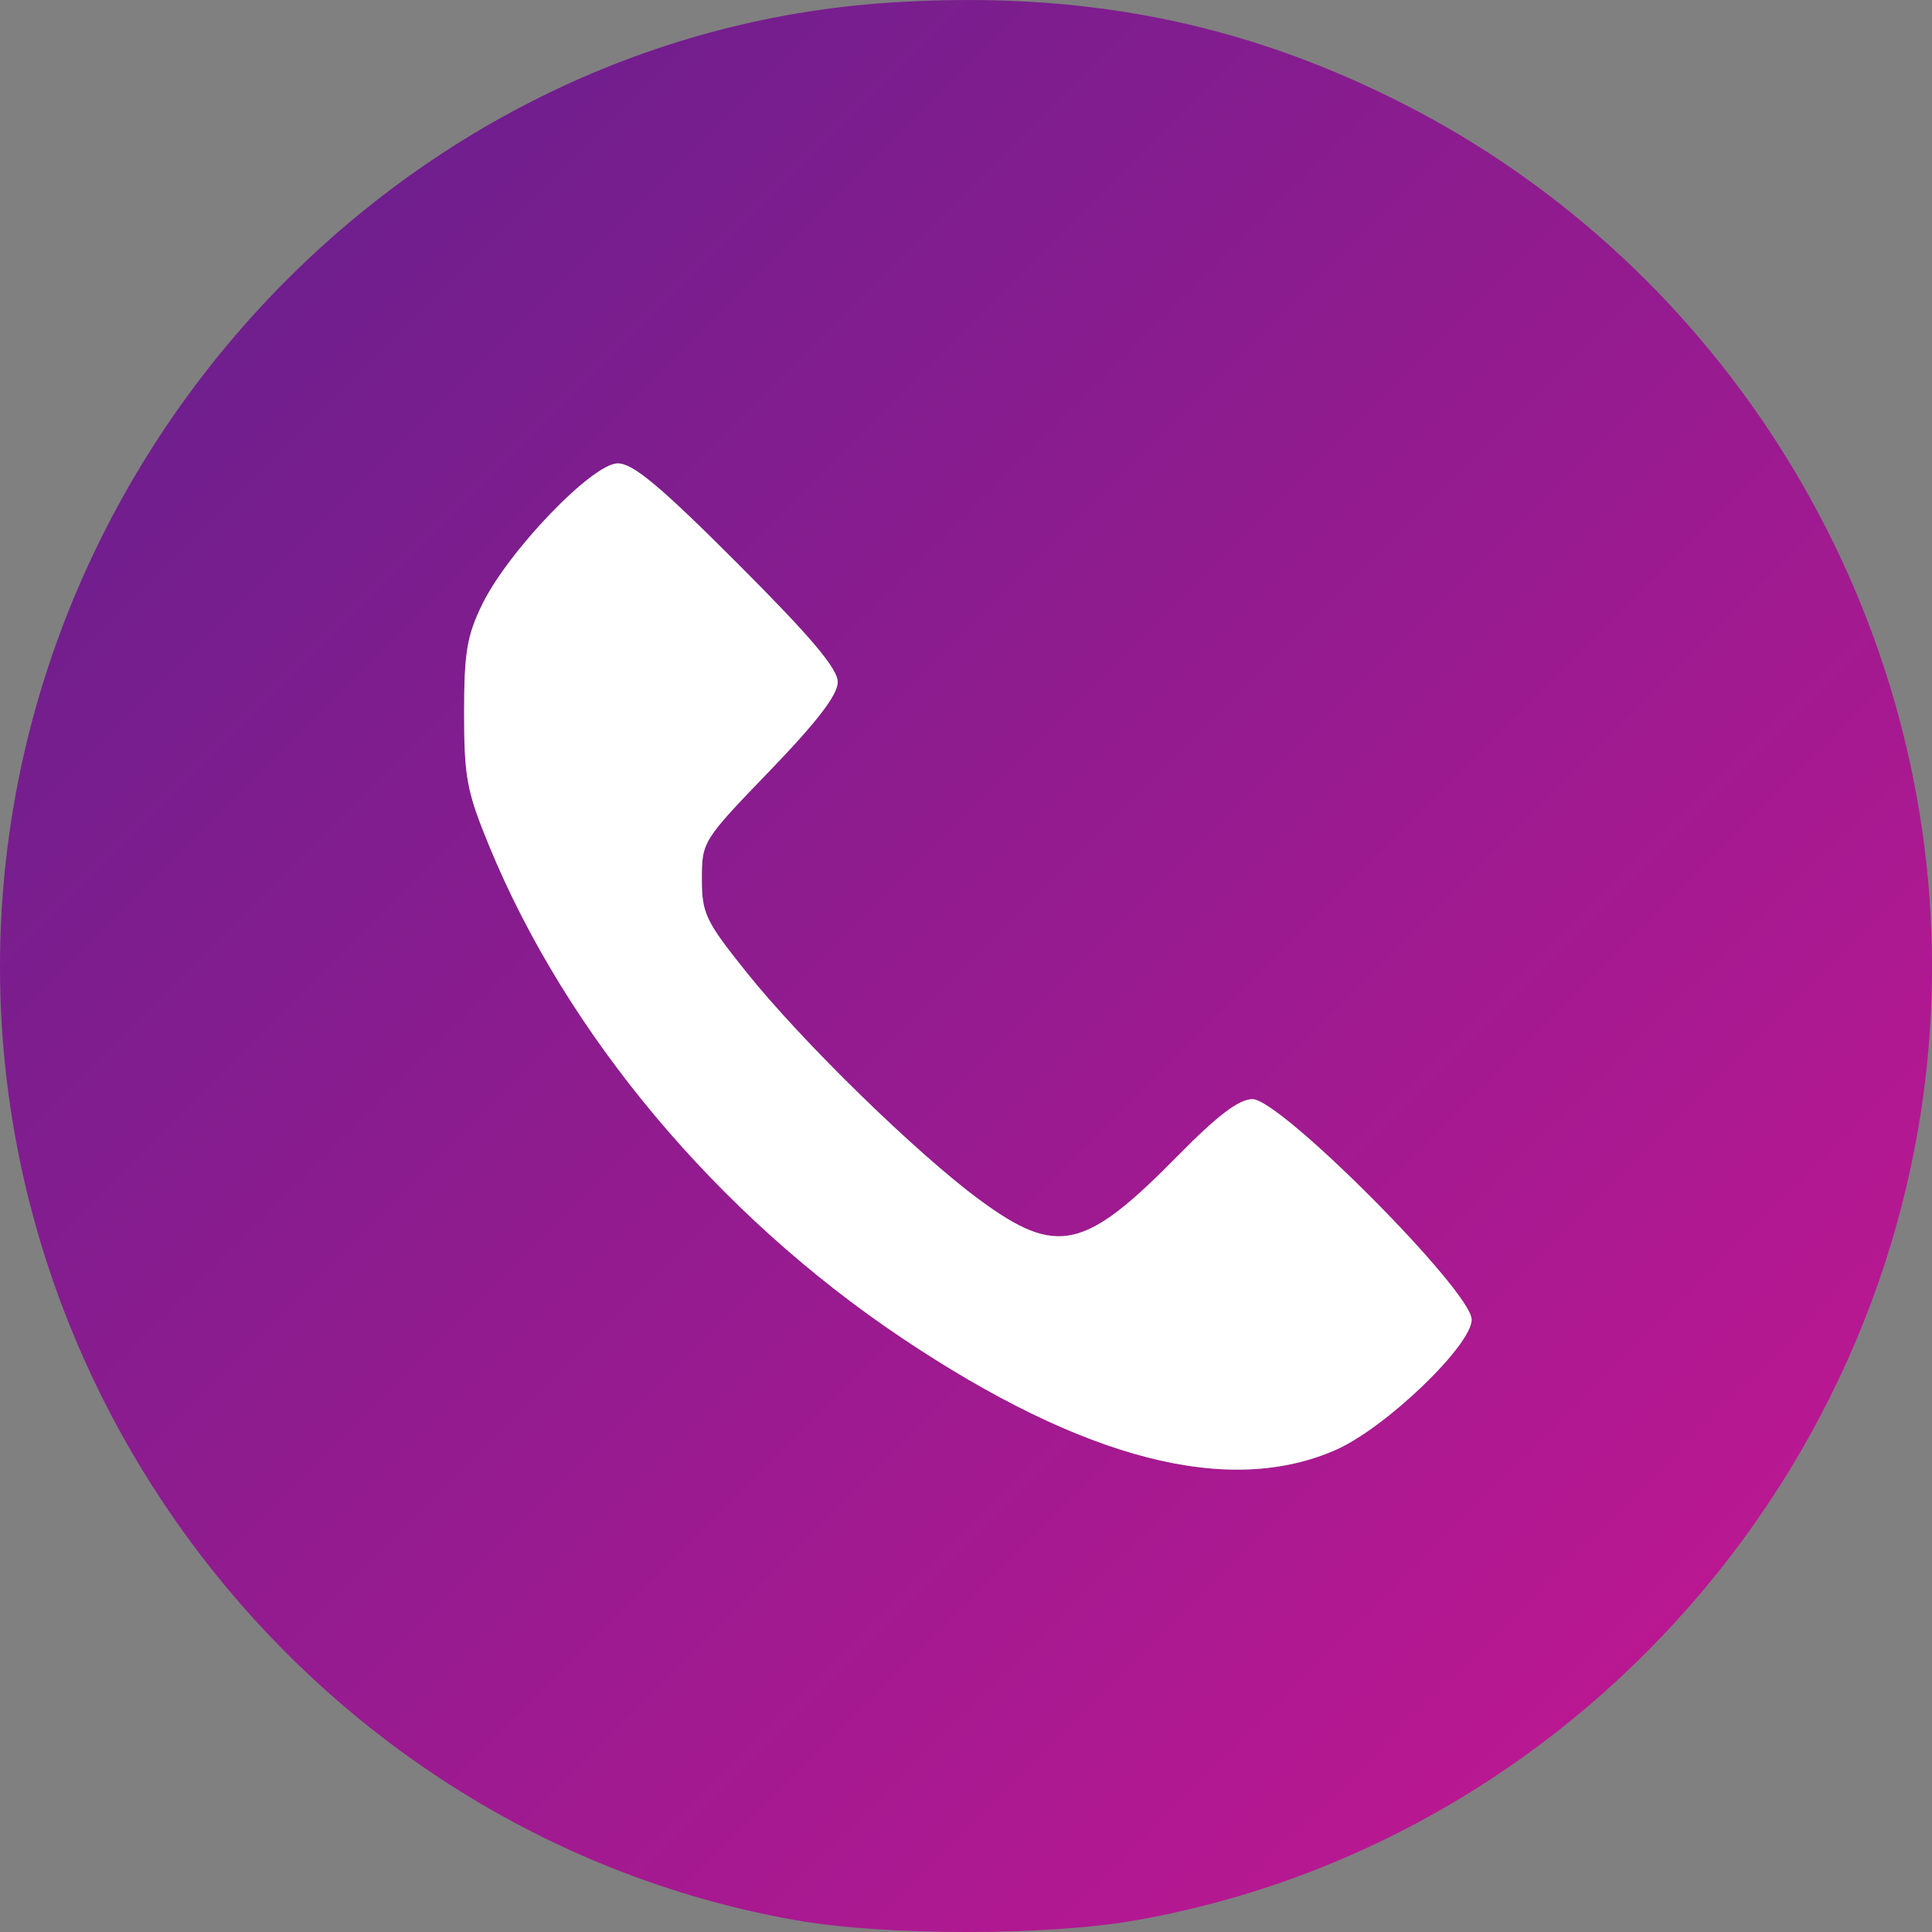
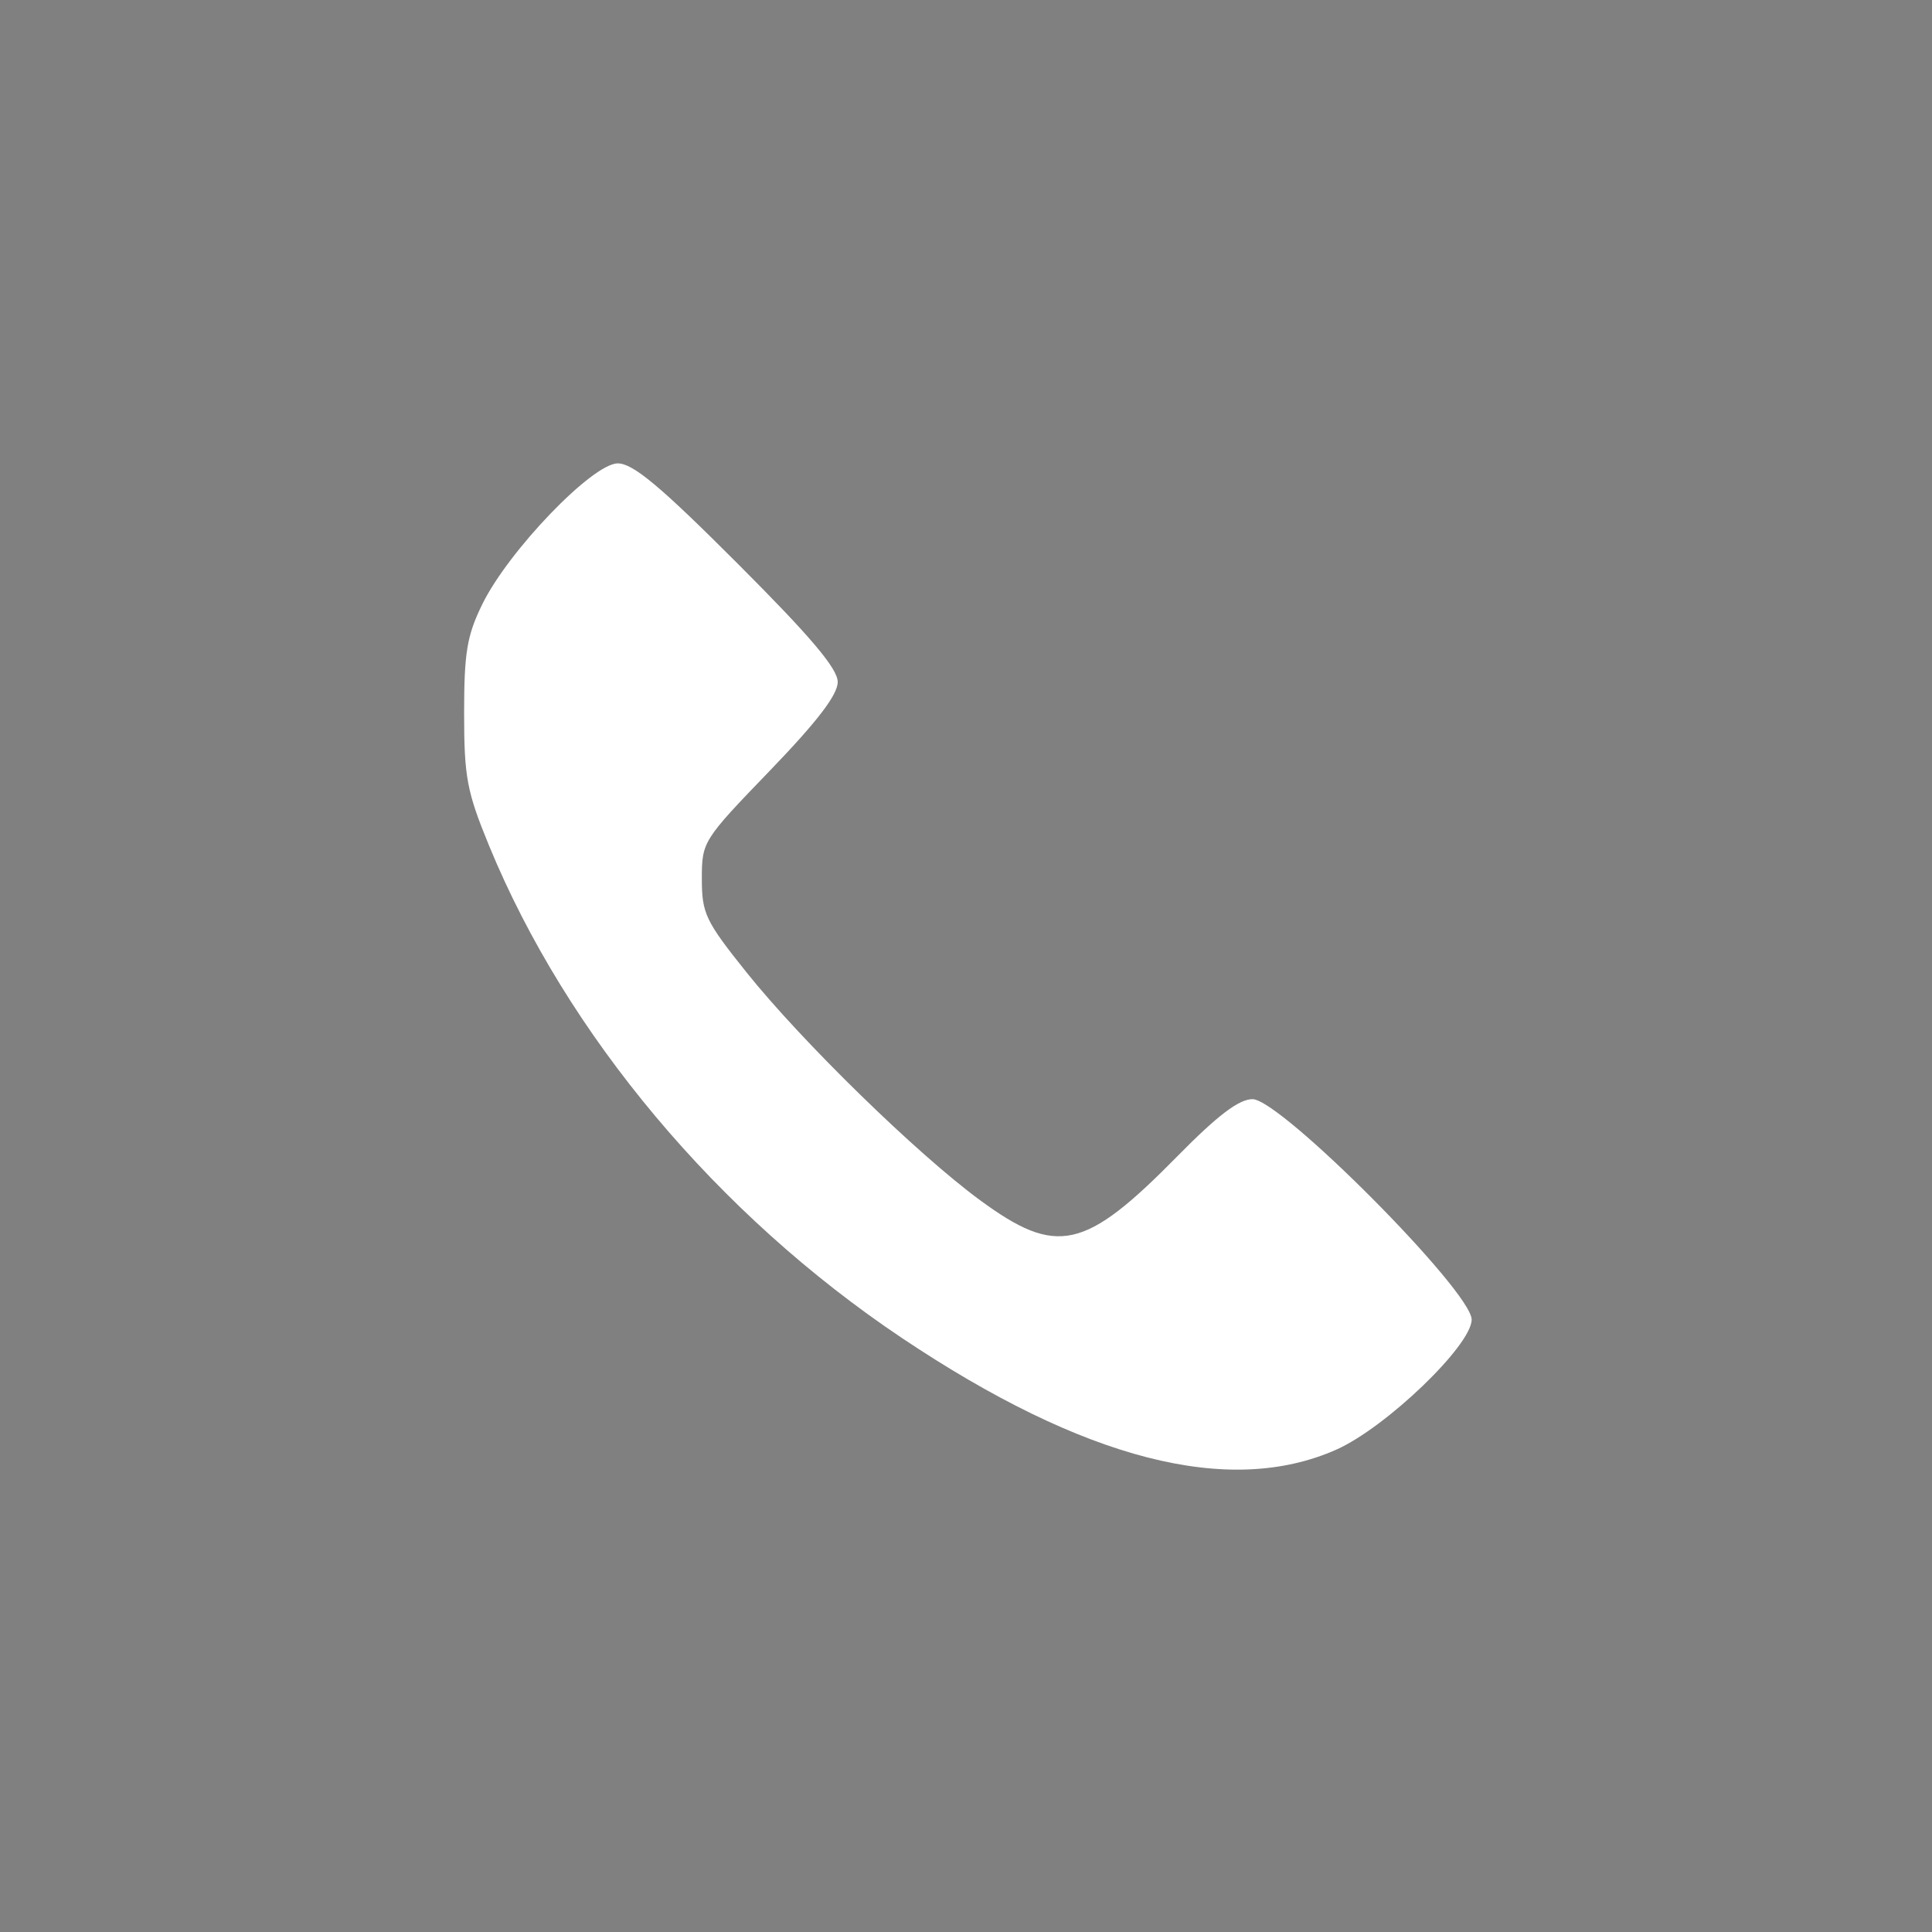
<svg xmlns="http://www.w3.org/2000/svg" width="40" height="40" viewBox="0 0 40 40" fill="none">
  <rect x="0" y="0" width="40" height="40" fill="#808080" stroke="none" />
-   <path fill-rule="evenodd" clip-rule="evenodd" d="M18.411 0.055C8.191 0.724 0 9.604 0 20.015C0 29.663 7.037 38.091 16.485 39.758C18.314 40.081 21.686 40.081 23.515 39.758C32.963 38.091 40 29.663 40 20.015C40 12.502 35.712 5.52 29.015 2.129C25.694 0.448 22.362 -0.204 18.411 0.055ZM15.271 11.668C16.788 13.185 17.344 13.844 17.344 14.12C17.344 14.385 16.919 14.939 15.938 15.957C14.55 17.396 14.531 17.425 14.531 18.195C14.531 18.912 14.606 19.069 15.448 20.122C16.599 21.562 18.988 23.893 20.291 24.849C21.881 26.016 22.458 25.888 24.371 23.944C25.209 23.092 25.65 22.757 25.932 22.757C26.513 22.757 30.469 26.736 30.469 27.321C30.469 27.852 28.697 29.555 27.667 30.013C25.45 30.998 22.443 30.226 18.675 27.703C14.859 25.148 11.735 21.423 10.125 17.507C9.666 16.39 9.609 16.091 9.609 14.765C9.609 13.508 9.668 13.157 9.987 12.507C10.53 11.4 12.268 9.594 12.79 9.594C13.106 9.594 13.67 10.065 15.271 11.668Z" fill="url(#paint0_linear_835_197)" />
  <path d="M15.271 11.668C16.788 13.185 17.344 13.844 17.344 14.12C17.344 14.385 16.919 14.939 15.938 15.957C14.55 17.396 14.531 17.425 14.531 18.195C14.531 18.912 14.606 19.069 15.448 20.122C16.599 21.562 18.988 23.893 20.291 24.849C21.881 26.016 22.458 25.888 24.371 23.944C25.209 23.092 25.65 22.757 25.932 22.757C26.513 22.757 30.469 26.736 30.469 27.321C30.469 27.852 28.697 29.555 27.667 30.013C25.45 30.998 22.443 30.226 18.675 27.703C14.859 25.148 11.735 21.423 10.125 17.507C9.666 16.39 9.609 16.091 9.609 14.765C9.609 13.508 9.668 13.157 9.987 12.507C10.53 11.4 12.268 9.594 12.79 9.594C13.106 9.594 13.67 10.065 15.271 11.668Z" fill="white" />
  <defs>
    <linearGradient id="paint0_linear_835_197" x1="0" y1="0" x2="40" y2="40" gradientUnits="userSpaceOnUse">
      <stop stop-color="#61208D" />
      <stop offset="1" stop-color="#C81692" />
    </linearGradient>
  </defs>
</svg>